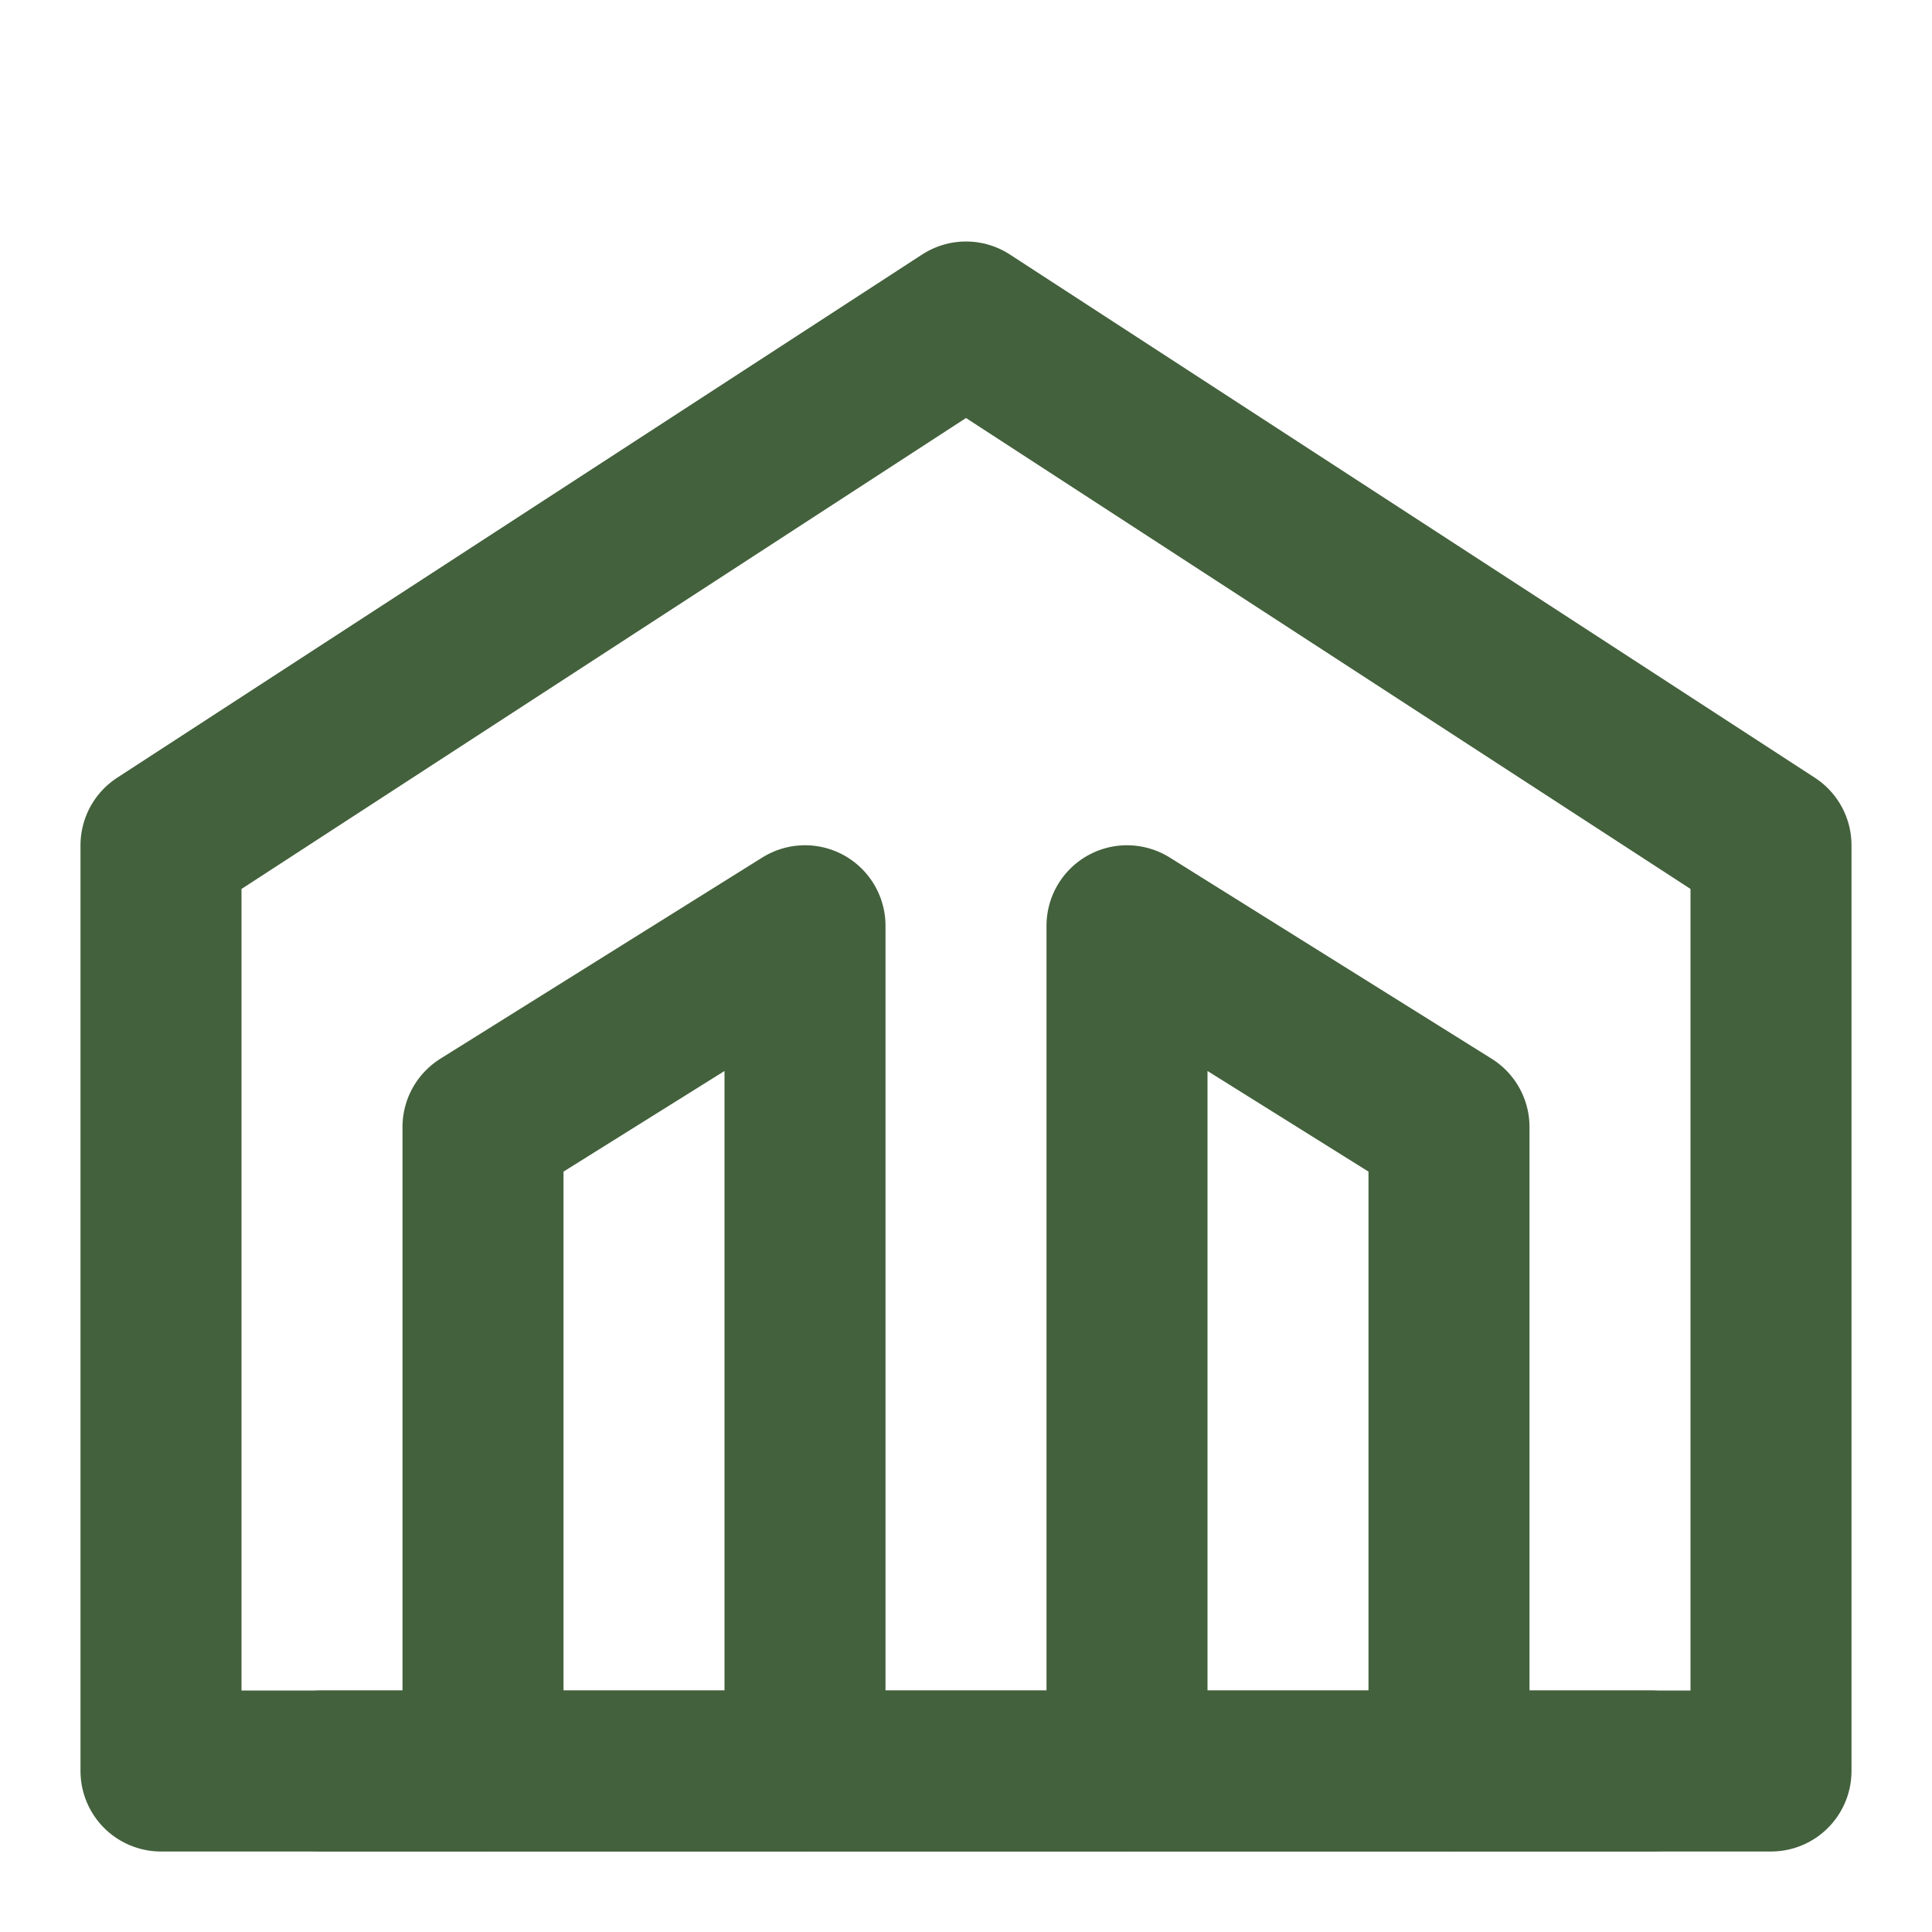
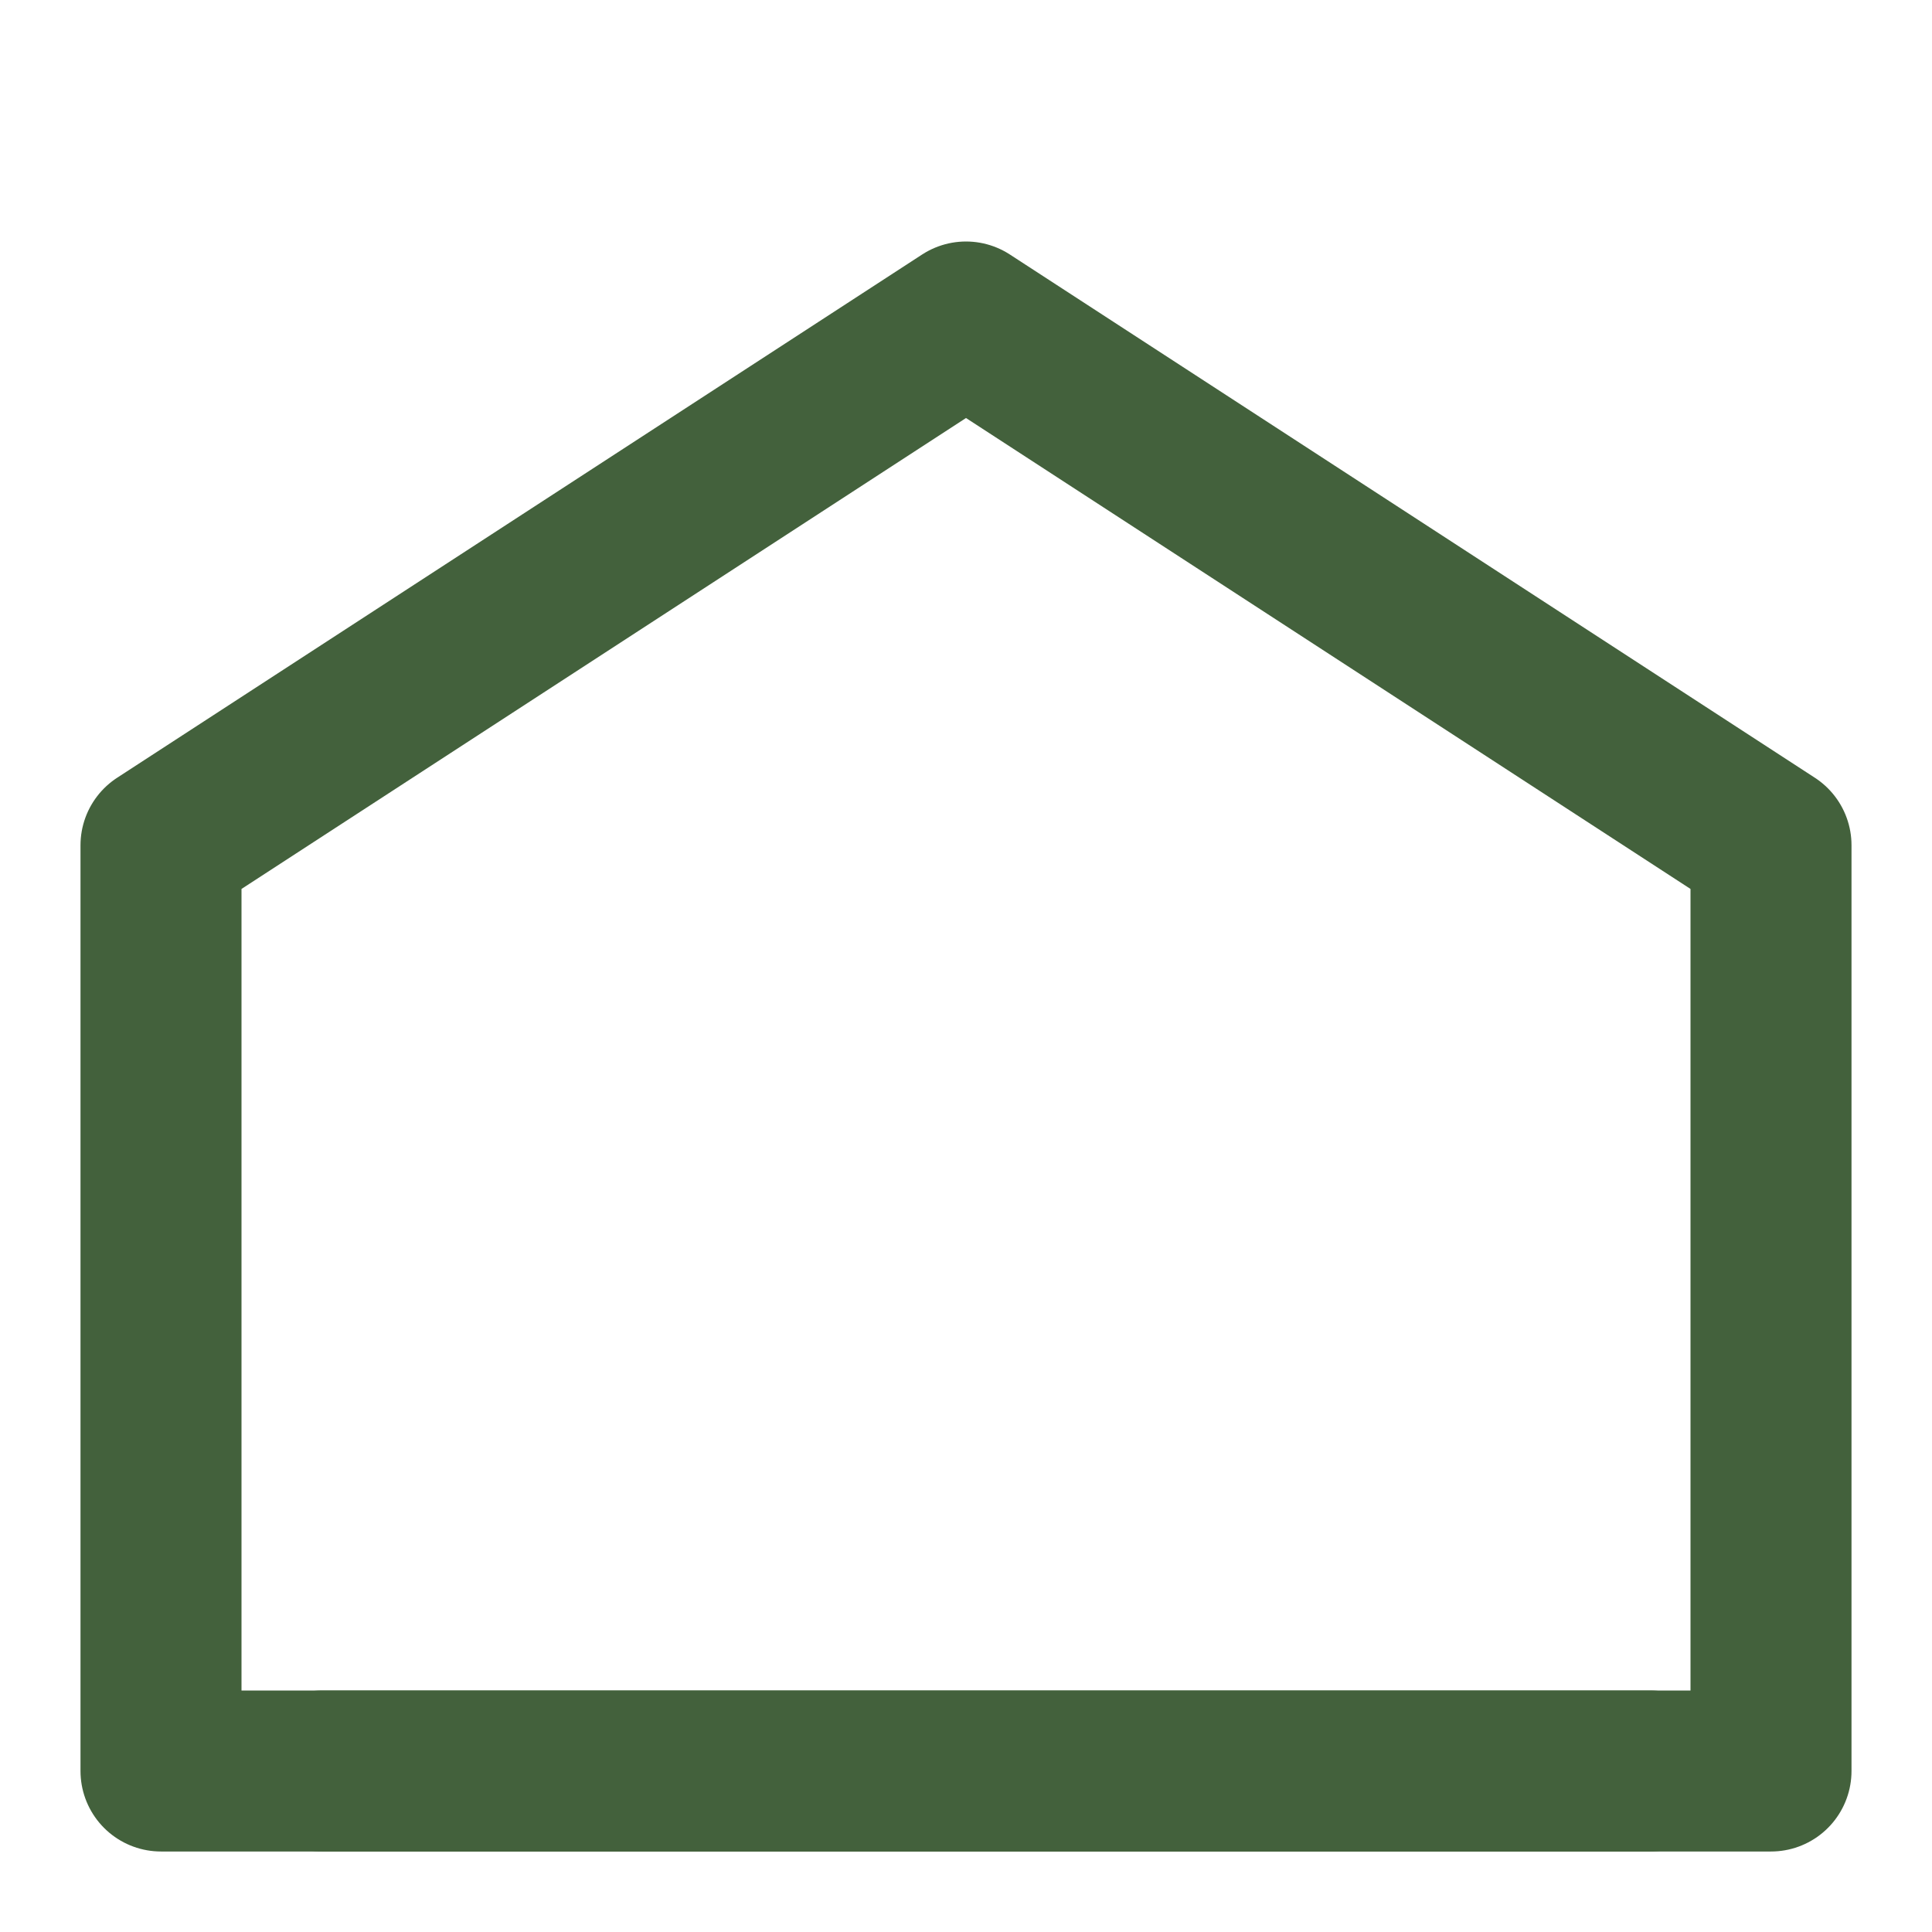
<svg xmlns="http://www.w3.org/2000/svg" width="48" height="48" viewBox="0 0 48 48" fill="none">
  <path fill-rule="evenodd" clip-rule="evenodd" d="M24 8L44 21V44H4L4 21L24 8Z" fill="none" stroke="#43613C" stroke-width="4" stroke-linecap="round" stroke-linejoin="round" />
-   <path d="M20 44V23L12 28L12 44" stroke="#43613C" stroke-width="4" stroke-linecap="round" stroke-linejoin="round" />
-   <path d="M28 44V23L36 28L36 44" stroke="#43613C" stroke-width="4" stroke-linecap="round" stroke-linejoin="round" />
  <path d="M41 44H8" stroke="#43613C" stroke-width="4" stroke-linecap="round" stroke-linejoin="round" />
</svg>